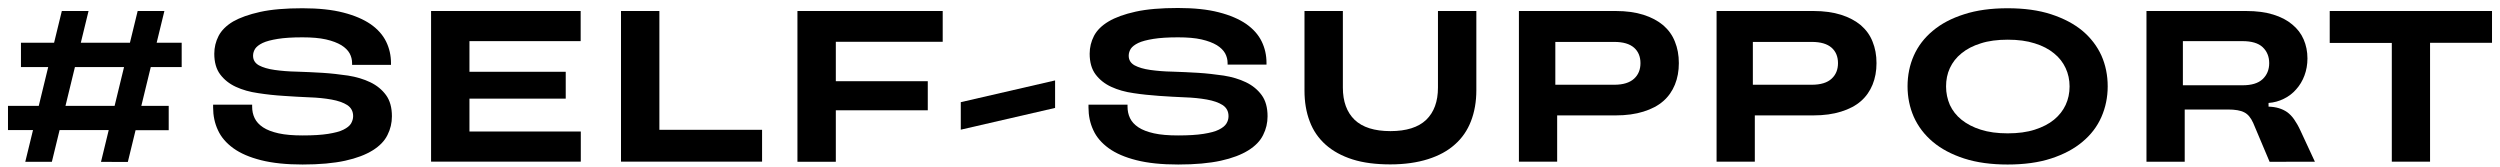
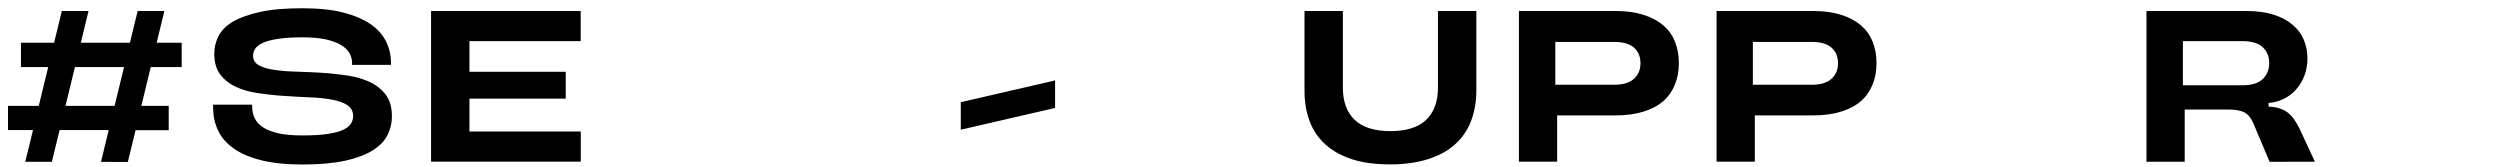
<svg xmlns="http://www.w3.org/2000/svg" version="1.1" id="图层_1" x="0px" y="0px" viewBox="0 0 190.86 12.76" style="enable-background:new 0 0 190.86 12.76;" xml:space="preserve">
  <g>
    <path d="M11.51,5.12l-0.72,2.96h2.09v1.86h-2.53l-0.59,2.42H7.71L8.3,9.93H4.55l-0.59,2.42H1.93l0.59-2.42H0.61V8.08h2.35   l0.72-2.96H1.6V3.26h2.53l0.59-2.42h2.04L6.17,3.26h3.75l0.59-2.42h2.04l-0.59,2.42h1.91v1.86H11.51z M9.47,5.12H5.72L5,8.08h3.75   L9.47,5.12z" />
    <path d="M19.93,12.23c-0.87-0.22-1.57-0.52-2.11-0.91c-0.54-0.39-0.94-0.85-1.18-1.38c-0.25-0.53-0.37-1.11-0.37-1.73V7.99h2.98   v0.15c0,0.32,0.06,0.61,0.19,0.88c0.13,0.27,0.34,0.5,0.64,0.7c0.3,0.2,0.7,0.35,1.19,0.46c0.49,0.11,1.11,0.16,1.84,0.16   c0.79,0,1.44-0.04,1.94-0.12s0.9-0.18,1.17-0.32c0.28-0.14,0.47-0.29,0.58-0.47c0.1-0.18,0.16-0.36,0.16-0.56   c0-0.37-0.15-0.65-0.45-0.85c-0.3-0.19-0.7-0.33-1.2-0.42c-0.5-0.09-1.07-0.15-1.7-0.17c-0.64-0.03-1.28-0.06-1.95-0.11   c-0.66-0.04-1.31-0.11-1.95-0.21c-0.64-0.09-1.2-0.25-1.7-0.48c-0.5-0.23-0.9-0.55-1.2-0.95c-0.3-0.4-0.45-0.93-0.45-1.58   c0-0.48,0.11-0.93,0.33-1.36c0.22-0.42,0.59-0.79,1.11-1.1C18.31,1.35,19,1.1,19.86,0.91c0.86-0.19,1.94-0.28,3.23-0.28   c1.23,0,2.27,0.11,3.12,0.33c0.86,0.22,1.55,0.52,2.09,0.89c0.54,0.38,0.93,0.82,1.18,1.33c0.25,0.51,0.37,1.06,0.37,1.64v0.13   h-2.97V4.82c0-0.26-0.06-0.51-0.19-0.75c-0.13-0.23-0.34-0.44-0.63-0.62c-0.3-0.18-0.69-0.33-1.17-0.44   C24.4,2.9,23.8,2.85,23.09,2.85c-0.77,0-1.4,0.04-1.89,0.12c-0.49,0.08-0.88,0.18-1.15,0.31c-0.27,0.13-0.46,0.28-0.57,0.44   c-0.1,0.16-0.16,0.34-0.16,0.53c0,0.33,0.15,0.57,0.45,0.74c0.3,0.16,0.7,0.28,1.2,0.35c0.5,0.07,1.07,0.12,1.7,0.13   c0.64,0.02,1.28,0.05,1.95,0.09c0.66,0.04,1.31,0.12,1.95,0.21c0.63,0.1,1.2,0.27,1.7,0.51c0.5,0.24,0.9,0.57,1.2,0.98   c0.3,0.41,0.45,0.95,0.45,1.62c0,0.5-0.11,0.98-0.34,1.43c-0.22,0.45-0.6,0.84-1.13,1.17c-0.53,0.33-1.23,0.6-2.1,0.79   c-0.87,0.19-1.95,0.29-3.25,0.29C21.86,12.56,20.8,12.45,19.93,12.23z" />
    <path d="M35.84,3.15v2.33h7.35v2.05h-7.35v2.51h8.5v2.3H32.91V0.84h11.42v2.3H35.84z" />
-     <path d="M47.41,0.84h2.93v9.07h7.84v2.43H47.41V0.84z" />
-     <path d="M63.81,3.19V6.2h7.02v2.22h-7.02v3.93h-2.93V0.84h11.09v2.35H63.81z" />
    <path d="M73.35,7.8l7.2-1.66v2.1l-7.2,1.66V7.8z" />
-     <path d="M86.76,12.23c-0.87-0.22-1.57-0.52-2.11-0.91c-0.54-0.39-0.94-0.85-1.18-1.38c-0.25-0.53-0.37-1.11-0.37-1.73V7.99h2.98   v0.15c0,0.32,0.06,0.61,0.19,0.88c0.13,0.27,0.34,0.5,0.64,0.7c0.3,0.2,0.7,0.35,1.19,0.46c0.49,0.11,1.11,0.16,1.84,0.16   c0.79,0,1.44-0.04,1.94-0.12s0.9-0.18,1.17-0.32c0.28-0.14,0.47-0.29,0.58-0.47s0.16-0.36,0.16-0.56c0-0.37-0.15-0.65-0.45-0.85   c-0.3-0.19-0.7-0.33-1.2-0.42c-0.5-0.09-1.07-0.15-1.7-0.17c-0.64-0.03-1.28-0.06-1.95-0.11s-1.31-0.11-1.95-0.21   c-0.64-0.09-1.2-0.25-1.7-0.48c-0.5-0.23-0.9-0.55-1.2-0.95c-0.3-0.4-0.45-0.93-0.45-1.58c0-0.48,0.11-0.93,0.33-1.36   c0.22-0.42,0.59-0.79,1.11-1.1c0.52-0.31,1.21-0.56,2.07-0.75c0.86-0.19,1.94-0.28,3.23-0.28c1.23,0,2.27,0.11,3.12,0.33   c0.86,0.22,1.55,0.52,2.09,0.89c0.54,0.38,0.93,0.82,1.18,1.33c0.25,0.51,0.37,1.06,0.37,1.64v0.13h-2.97V4.82   c0-0.26-0.06-0.51-0.19-0.75c-0.13-0.23-0.34-0.44-0.63-0.62c-0.3-0.18-0.69-0.33-1.17-0.44c-0.48-0.11-1.08-0.16-1.79-0.16   c-0.77,0-1.4,0.04-1.89,0.12s-0.88,0.18-1.15,0.31c-0.27,0.13-0.46,0.28-0.57,0.44c-0.1,0.16-0.16,0.34-0.16,0.53   c0,0.33,0.15,0.57,0.45,0.74c0.3,0.16,0.7,0.28,1.2,0.35c0.5,0.07,1.07,0.12,1.7,0.13c0.64,0.02,1.28,0.05,1.95,0.09   c0.66,0.04,1.31,0.12,1.95,0.21c0.63,0.1,1.2,0.27,1.7,0.51c0.5,0.24,0.9,0.57,1.2,0.98c0.3,0.41,0.45,0.95,0.45,1.62   c0,0.5-0.11,0.98-0.34,1.43c-0.22,0.45-0.6,0.84-1.13,1.17c-0.53,0.33-1.23,0.6-2.1,0.79c-0.87,0.19-1.95,0.29-3.25,0.29   C88.68,12.56,87.63,12.45,86.76,12.23z" />
    <path d="M103.26,12.17c-0.82-0.26-1.51-0.64-2.05-1.12c-0.55-0.49-0.96-1.08-1.22-1.78c-0.27-0.7-0.4-1.49-0.4-2.35V0.84h2.93v5.85   c0,1.06,0.3,1.88,0.9,2.46c0.6,0.57,1.51,0.86,2.73,0.86c1.22,0,2.13-0.29,2.73-0.86c0.6-0.58,0.9-1.4,0.9-2.46V0.84h2.93v6.06   c0,0.87-0.14,1.65-0.41,2.35c-0.27,0.7-0.68,1.3-1.23,1.78c-0.54,0.49-1.23,0.86-2.05,1.12c-0.82,0.26-1.78,0.4-2.88,0.4   S104.08,12.43,103.26,12.17z" />
    <path d="M125.47,1.13c0.6,0.19,1.1,0.46,1.51,0.8c0.4,0.35,0.7,0.76,0.89,1.25c0.2,0.49,0.3,1.03,0.3,1.64c0,0.6-0.1,1.15-0.3,1.64   c-0.2,0.49-0.49,0.91-0.89,1.26c-0.4,0.35-0.9,0.61-1.51,0.8c-0.6,0.19-1.31,0.29-2.12,0.29h-4.47v3.53h-2.92V0.84h7.4   C124.16,0.84,124.87,0.94,125.47,1.13z M124.75,6.01c0.33-0.3,0.49-0.7,0.49-1.19c0-0.49-0.16-0.89-0.49-1.18   c-0.33-0.29-0.83-0.44-1.51-0.44h-4.5v3.27h4.5C123.92,6.47,124.42,6.31,124.75,6.01z" />
    <path d="M140.56,1.13c0.6,0.19,1.1,0.46,1.51,0.8c0.4,0.35,0.7,0.76,0.89,1.25c0.2,0.49,0.3,1.03,0.3,1.64c0,0.6-0.1,1.15-0.3,1.64   c-0.2,0.49-0.49,0.91-0.89,1.26c-0.4,0.35-0.9,0.61-1.51,0.8c-0.6,0.19-1.31,0.29-2.12,0.29h-4.47v3.53h-2.92V0.84h7.4   C139.25,0.84,139.96,0.94,140.56,1.13z M139.83,6.01c0.33-0.3,0.49-0.7,0.49-1.19c0-0.49-0.16-0.89-0.49-1.18   c-0.33-0.29-0.83-0.44-1.51-0.44h-4.5v3.27h4.5C139,6.47,139.51,6.31,139.83,6.01z" />
-     <path d="M149.95,12.1c-0.95-0.31-1.75-0.73-2.39-1.27c-0.64-0.54-1.12-1.17-1.45-1.9c-0.32-0.73-0.48-1.51-0.48-2.34   c0-0.84,0.16-1.63,0.48-2.35c0.32-0.72,0.8-1.35,1.45-1.89c0.64-0.54,1.44-0.96,2.39-1.26c0.95-0.31,2.06-0.46,3.32-0.46   c1.26,0,2.37,0.15,3.32,0.46c0.95,0.31,1.75,0.73,2.39,1.26c0.64,0.54,1.12,1.17,1.45,1.89c0.32,0.72,0.48,1.51,0.48,2.35   c0,0.83-0.16,1.61-0.48,2.34c-0.32,0.73-0.8,1.36-1.45,1.9c-0.64,0.54-1.44,0.96-2.39,1.27c-0.95,0.31-2.06,0.46-3.32,0.46   C152.01,12.56,150.91,12.41,149.95,12.1z M155.34,9.9c0.59-0.19,1.08-0.44,1.47-0.76c0.39-0.32,0.69-0.7,0.89-1.13   c0.2-0.43,0.3-0.9,0.3-1.41c0-0.5-0.1-0.97-0.3-1.4c-0.2-0.43-0.49-0.81-0.89-1.13c-0.39-0.32-0.88-0.58-1.47-0.76   c-0.59-0.19-1.27-0.28-2.06-0.28c-0.79,0-1.48,0.09-2.06,0.28c-0.59,0.18-1.08,0.44-1.47,0.76c-0.4,0.32-0.69,0.7-0.89,1.13   c-0.2,0.43-0.29,0.9-0.29,1.4c0,0.5,0.1,0.97,0.29,1.41c0.2,0.43,0.49,0.81,0.89,1.13c0.4,0.32,0.89,0.58,1.47,0.76   c0.59,0.19,1.27,0.28,2.06,0.28C154.06,10.18,154.75,10.09,155.34,9.9z" />
    <path d="M173.27,12.35l-1.25-2.96c-0.18-0.4-0.4-0.67-0.68-0.81c-0.28-0.15-0.7-0.22-1.26-0.22h-3.29v3.99h-2.92V0.84h7.61   c0.79,0,1.48,0.09,2.06,0.27c0.59,0.18,1.07,0.43,1.46,0.76c0.39,0.32,0.68,0.7,0.87,1.14c0.19,0.44,0.29,0.92,0.29,1.45   c0,0.47-0.08,0.91-0.23,1.31c-0.15,0.4-0.36,0.75-0.63,1.05c-0.26,0.3-0.57,0.54-0.94,0.72c-0.36,0.18-0.75,0.29-1.17,0.32v0.28   c0.3,0.01,0.56,0.05,0.79,0.12c0.23,0.07,0.44,0.17,0.63,0.3c0.19,0.14,0.37,0.32,0.53,0.55c0.16,0.23,0.33,0.52,0.49,0.87   l1.1,2.37H173.27z M172.74,6.04c0.33-0.31,0.5-0.72,0.5-1.22c0-0.5-0.17-0.91-0.5-1.22c-0.33-0.31-0.85-0.46-1.54-0.46h-4.55v3.37   h4.55C171.89,6.51,172.4,6.36,172.74,6.04z" />
-     <path d="M182.59,3.28h-4.73V0.84h12.39v2.43h-4.73v9.07h-2.92V3.28z" />
  </g>
</svg>